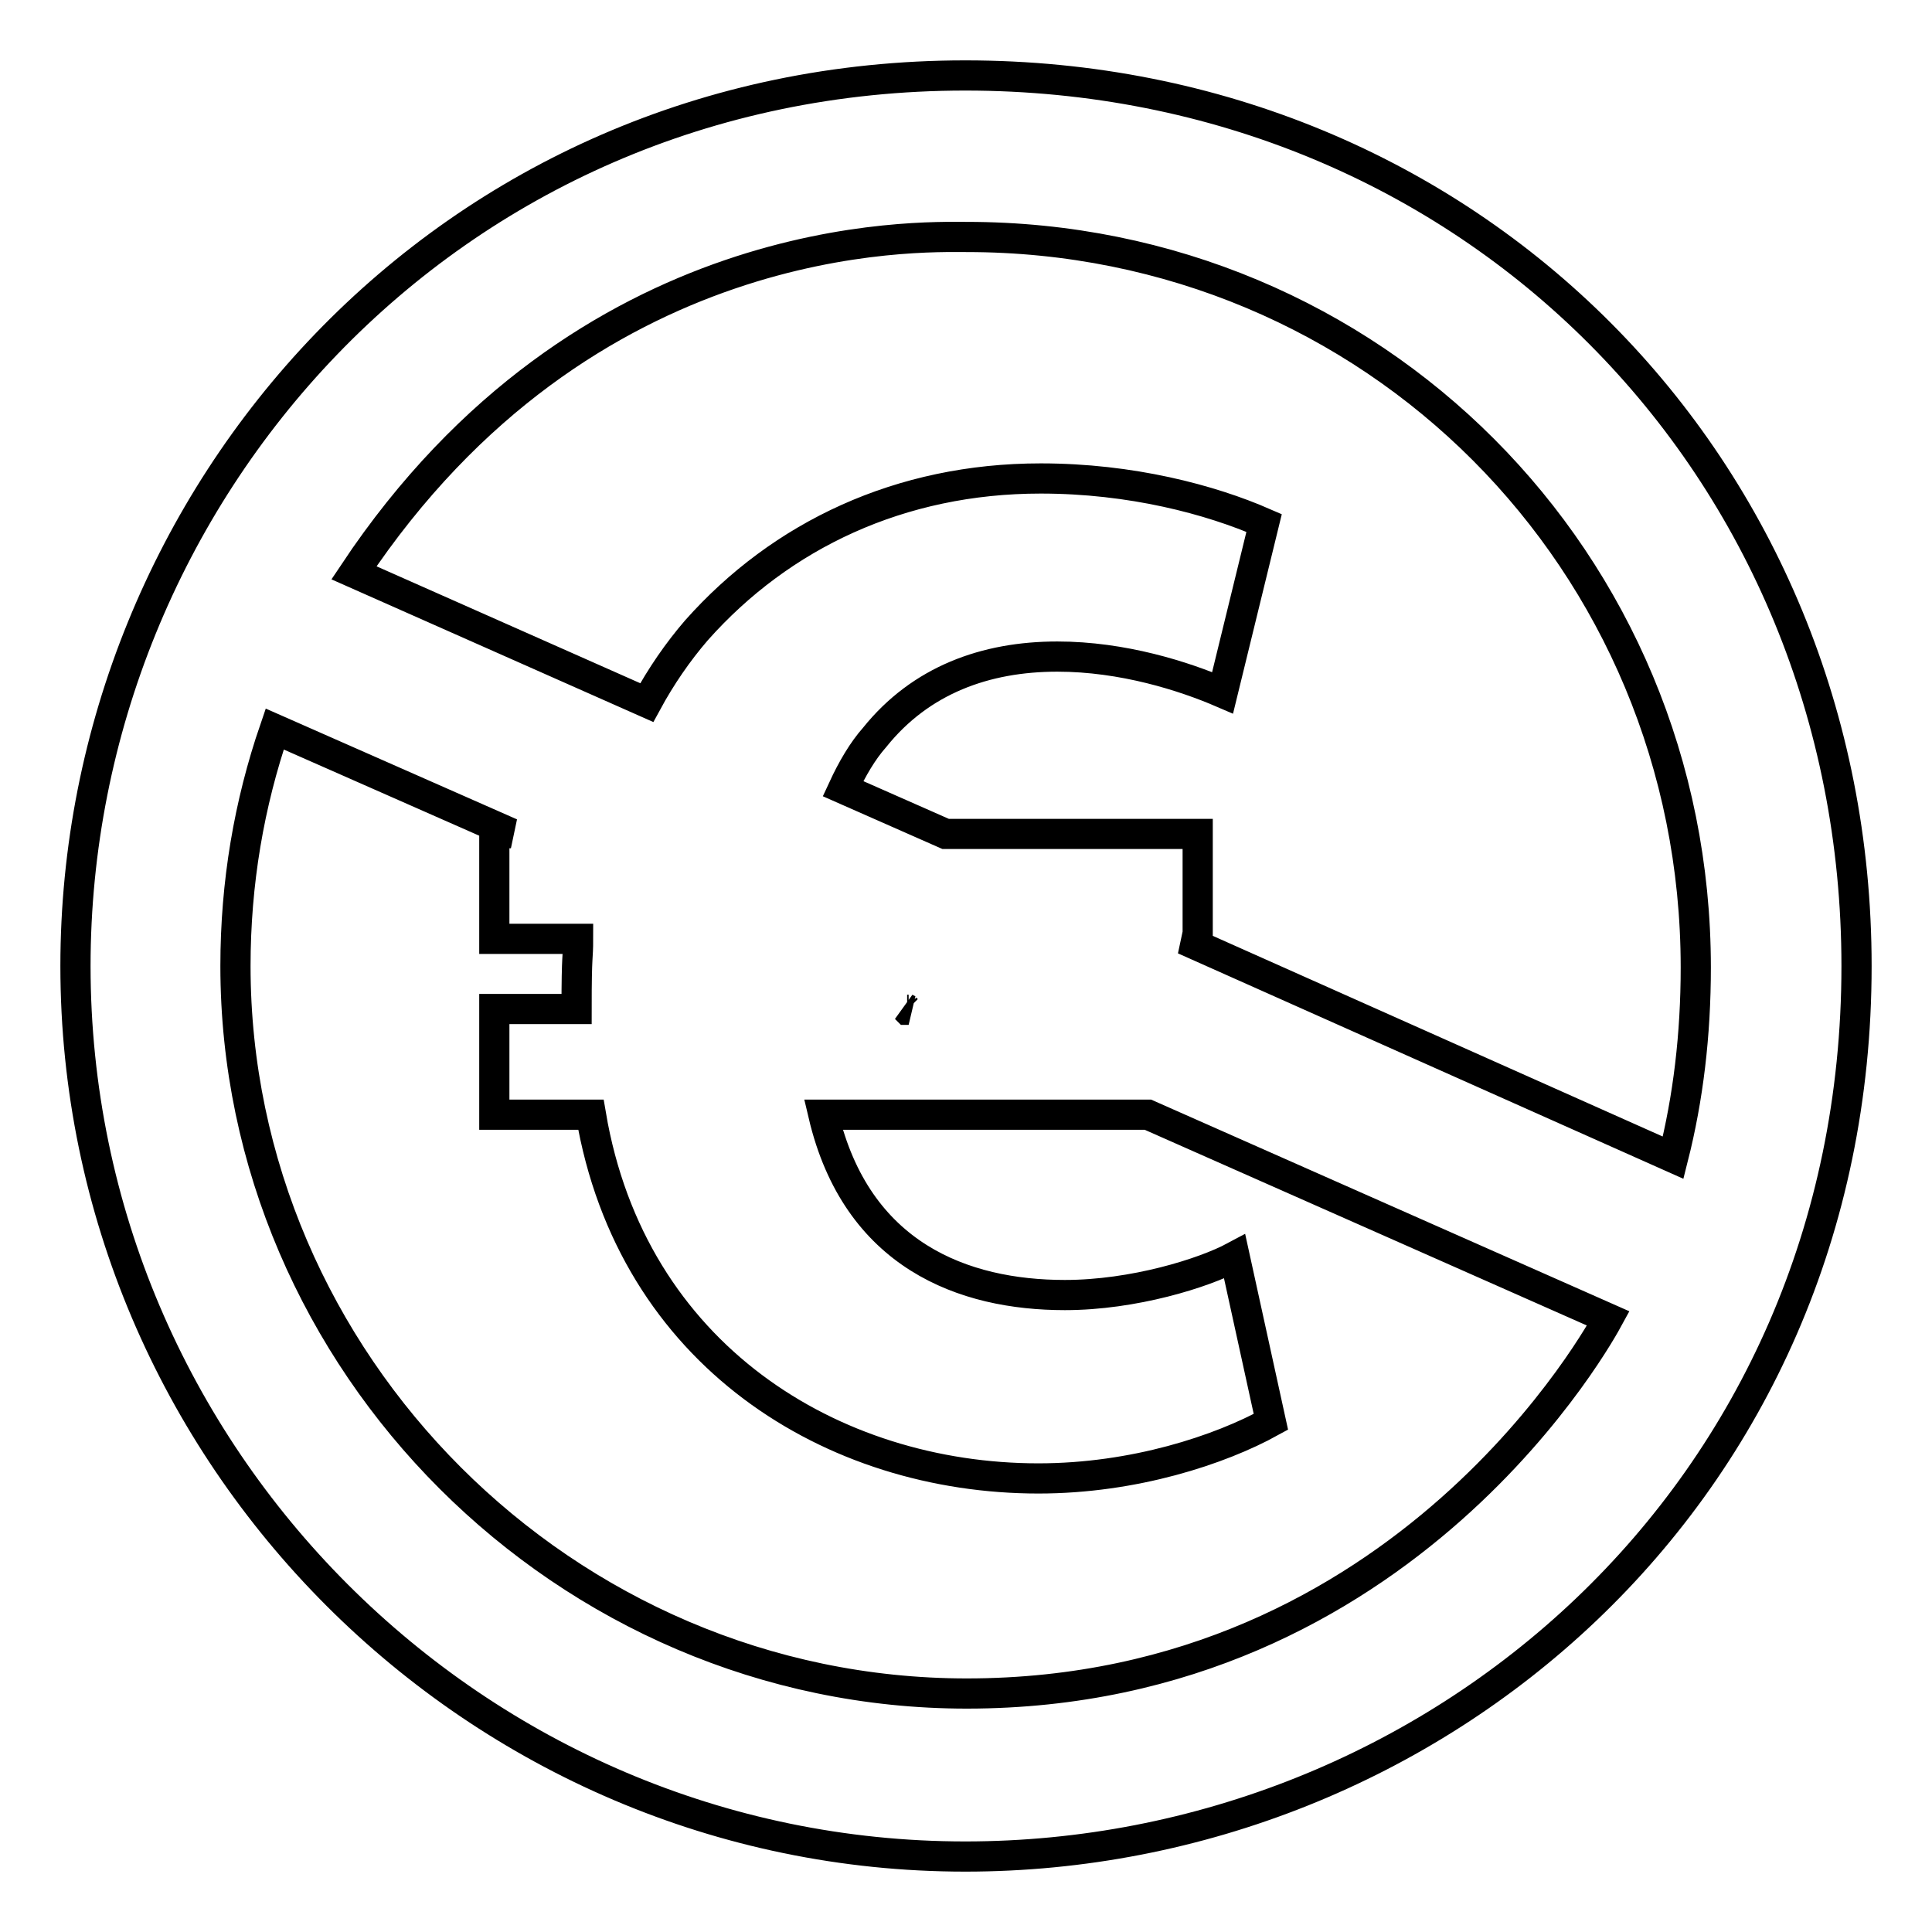
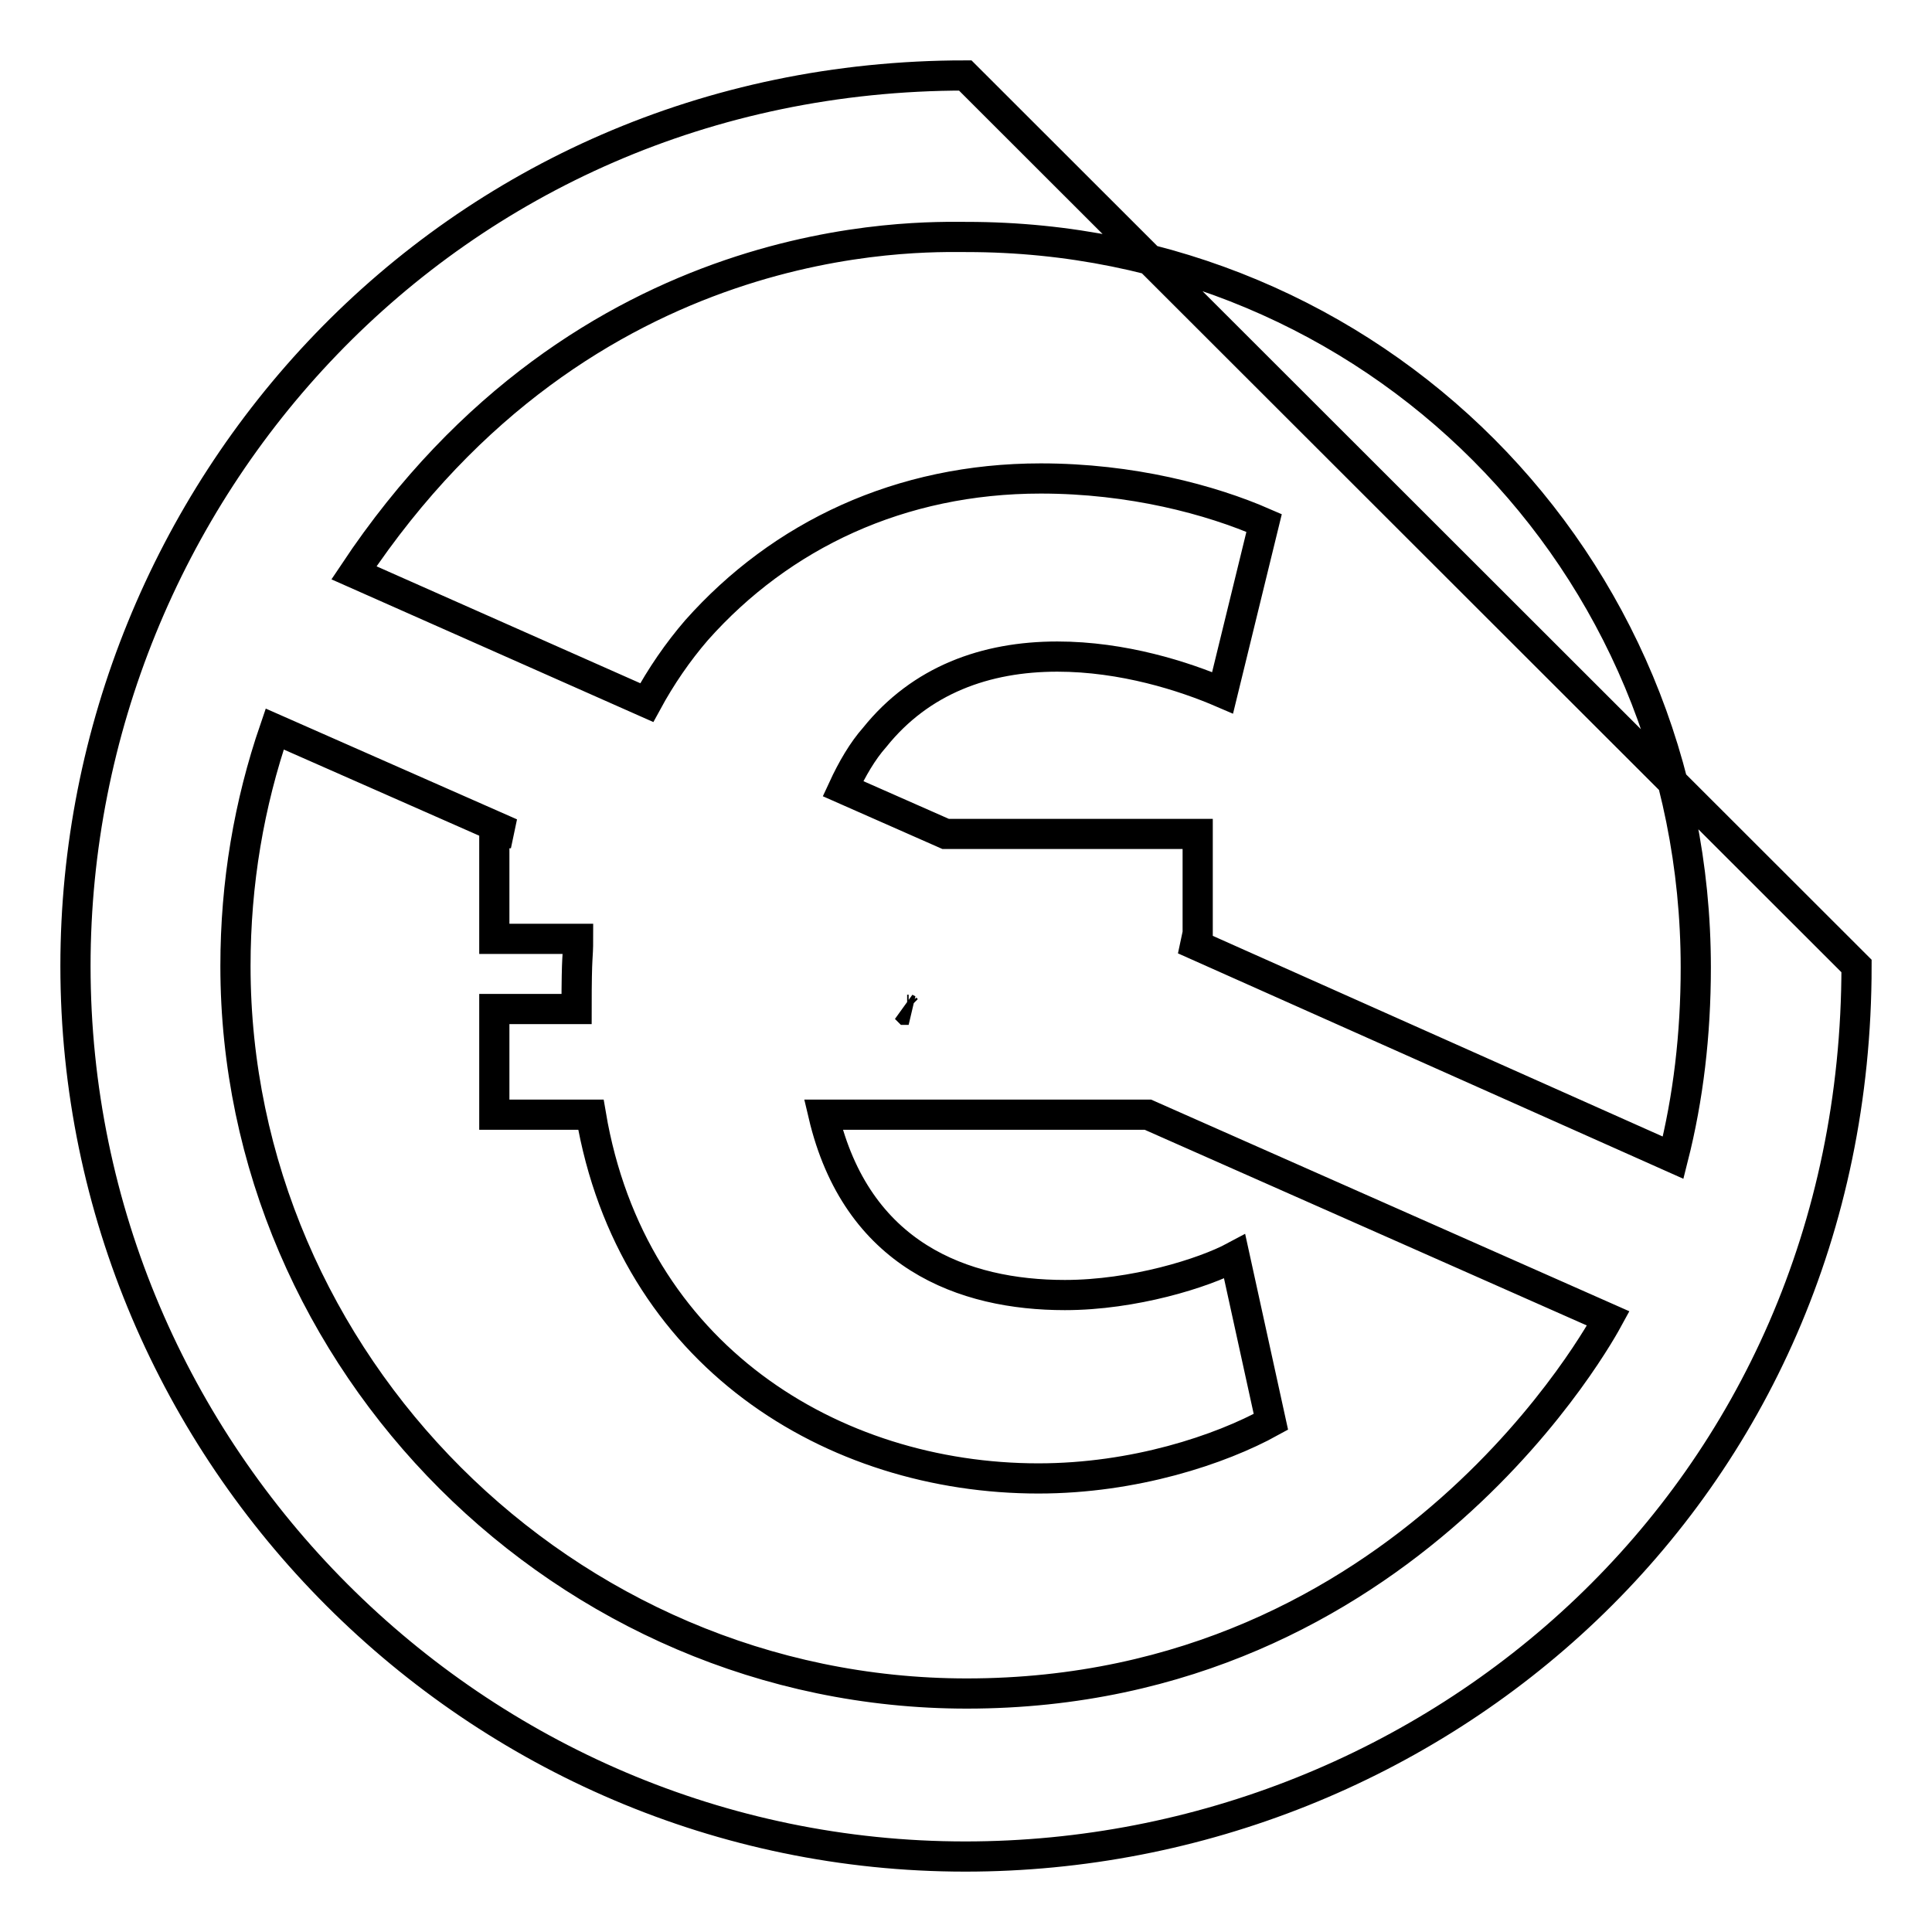
<svg xmlns="http://www.w3.org/2000/svg" version="1.1" x="0px" y="0px" viewBox="0 0 256 256" enable-background="new 0 0 256 256" xml:space="preserve">
  <g>
-     <path stroke-width="4" fill-opacity="0" stroke="#000000" d="M127.9,10C59.3,10,10,65.6,10,128c0,64.9,53.1,118,117.9,118c62,0,118.1-48,118.1-118 C246,61.9,194.8,10,127.9,10z M128.1,224.4c-53.3,0-96.9-44-96.9-96.4c0-11,1.8-21.5,5.2-31.4l31.3,13.8h-2.2v14h11.1 c0,2.9-0.2,1.5-0.2,9.3H65.5v14h12.8c5.4,31.9,32,48.2,59.3,48.2c12.7,0,24.1-3.8,30.8-7.5l-4.8-21.9c-4.1,2.2-13.4,5.1-22.5,5.1 c-13.4,0-27.6-5.2-32-23.9h43l61,27C212.5,175.8,186.5,224.4,128.1,224.4z M120.2,133.8l-0.2-0.2l0.4,0.2H120.2z M156.9,124.5h1.8 v-14h-33.4l-13.6-6c1.2-2.6,2.6-5,4.2-6.8C122,90.1,130.6,87,140.1,87c8.7,0,16.8,2.6,21.9,4.8l5.5-22.5 c-7.1-3.1-17.6-5.9-29.6-5.9c-18.6,0-34.4,7.5-45.6,20.1c-2.5,2.9-4.7,6.1-6.6,9.6L46.9,75.9c30.7-46.1,75-44.5,81.2-44.5 c53.8,0,96.6,42.9,96.6,96.8c0,8.9-1,17.3-3,25.2L156.9,124.5L156.9,124.5z" />
+     <path stroke-width="4" fill-opacity="0" stroke="#000000" d="M127.9,10C59.3,10,10,65.6,10,128c0,64.9,53.1,118,117.9,118c62,0,118.1-48,118.1-118 z M128.1,224.4c-53.3,0-96.9-44-96.9-96.4c0-11,1.8-21.5,5.2-31.4l31.3,13.8h-2.2v14h11.1 c0,2.9-0.2,1.5-0.2,9.3H65.5v14h12.8c5.4,31.9,32,48.2,59.3,48.2c12.7,0,24.1-3.8,30.8-7.5l-4.8-21.9c-4.1,2.2-13.4,5.1-22.5,5.1 c-13.4,0-27.6-5.2-32-23.9h43l61,27C212.5,175.8,186.5,224.4,128.1,224.4z M120.2,133.8l-0.2-0.2l0.4,0.2H120.2z M156.9,124.5h1.8 v-14h-33.4l-13.6-6c1.2-2.6,2.6-5,4.2-6.8C122,90.1,130.6,87,140.1,87c8.7,0,16.8,2.6,21.9,4.8l5.5-22.5 c-7.1-3.1-17.6-5.9-29.6-5.9c-18.6,0-34.4,7.5-45.6,20.1c-2.5,2.9-4.7,6.1-6.6,9.6L46.9,75.9c30.7-46.1,75-44.5,81.2-44.5 c53.8,0,96.6,42.9,96.6,96.8c0,8.9-1,17.3-3,25.2L156.9,124.5L156.9,124.5z" />
  </g>
</svg>